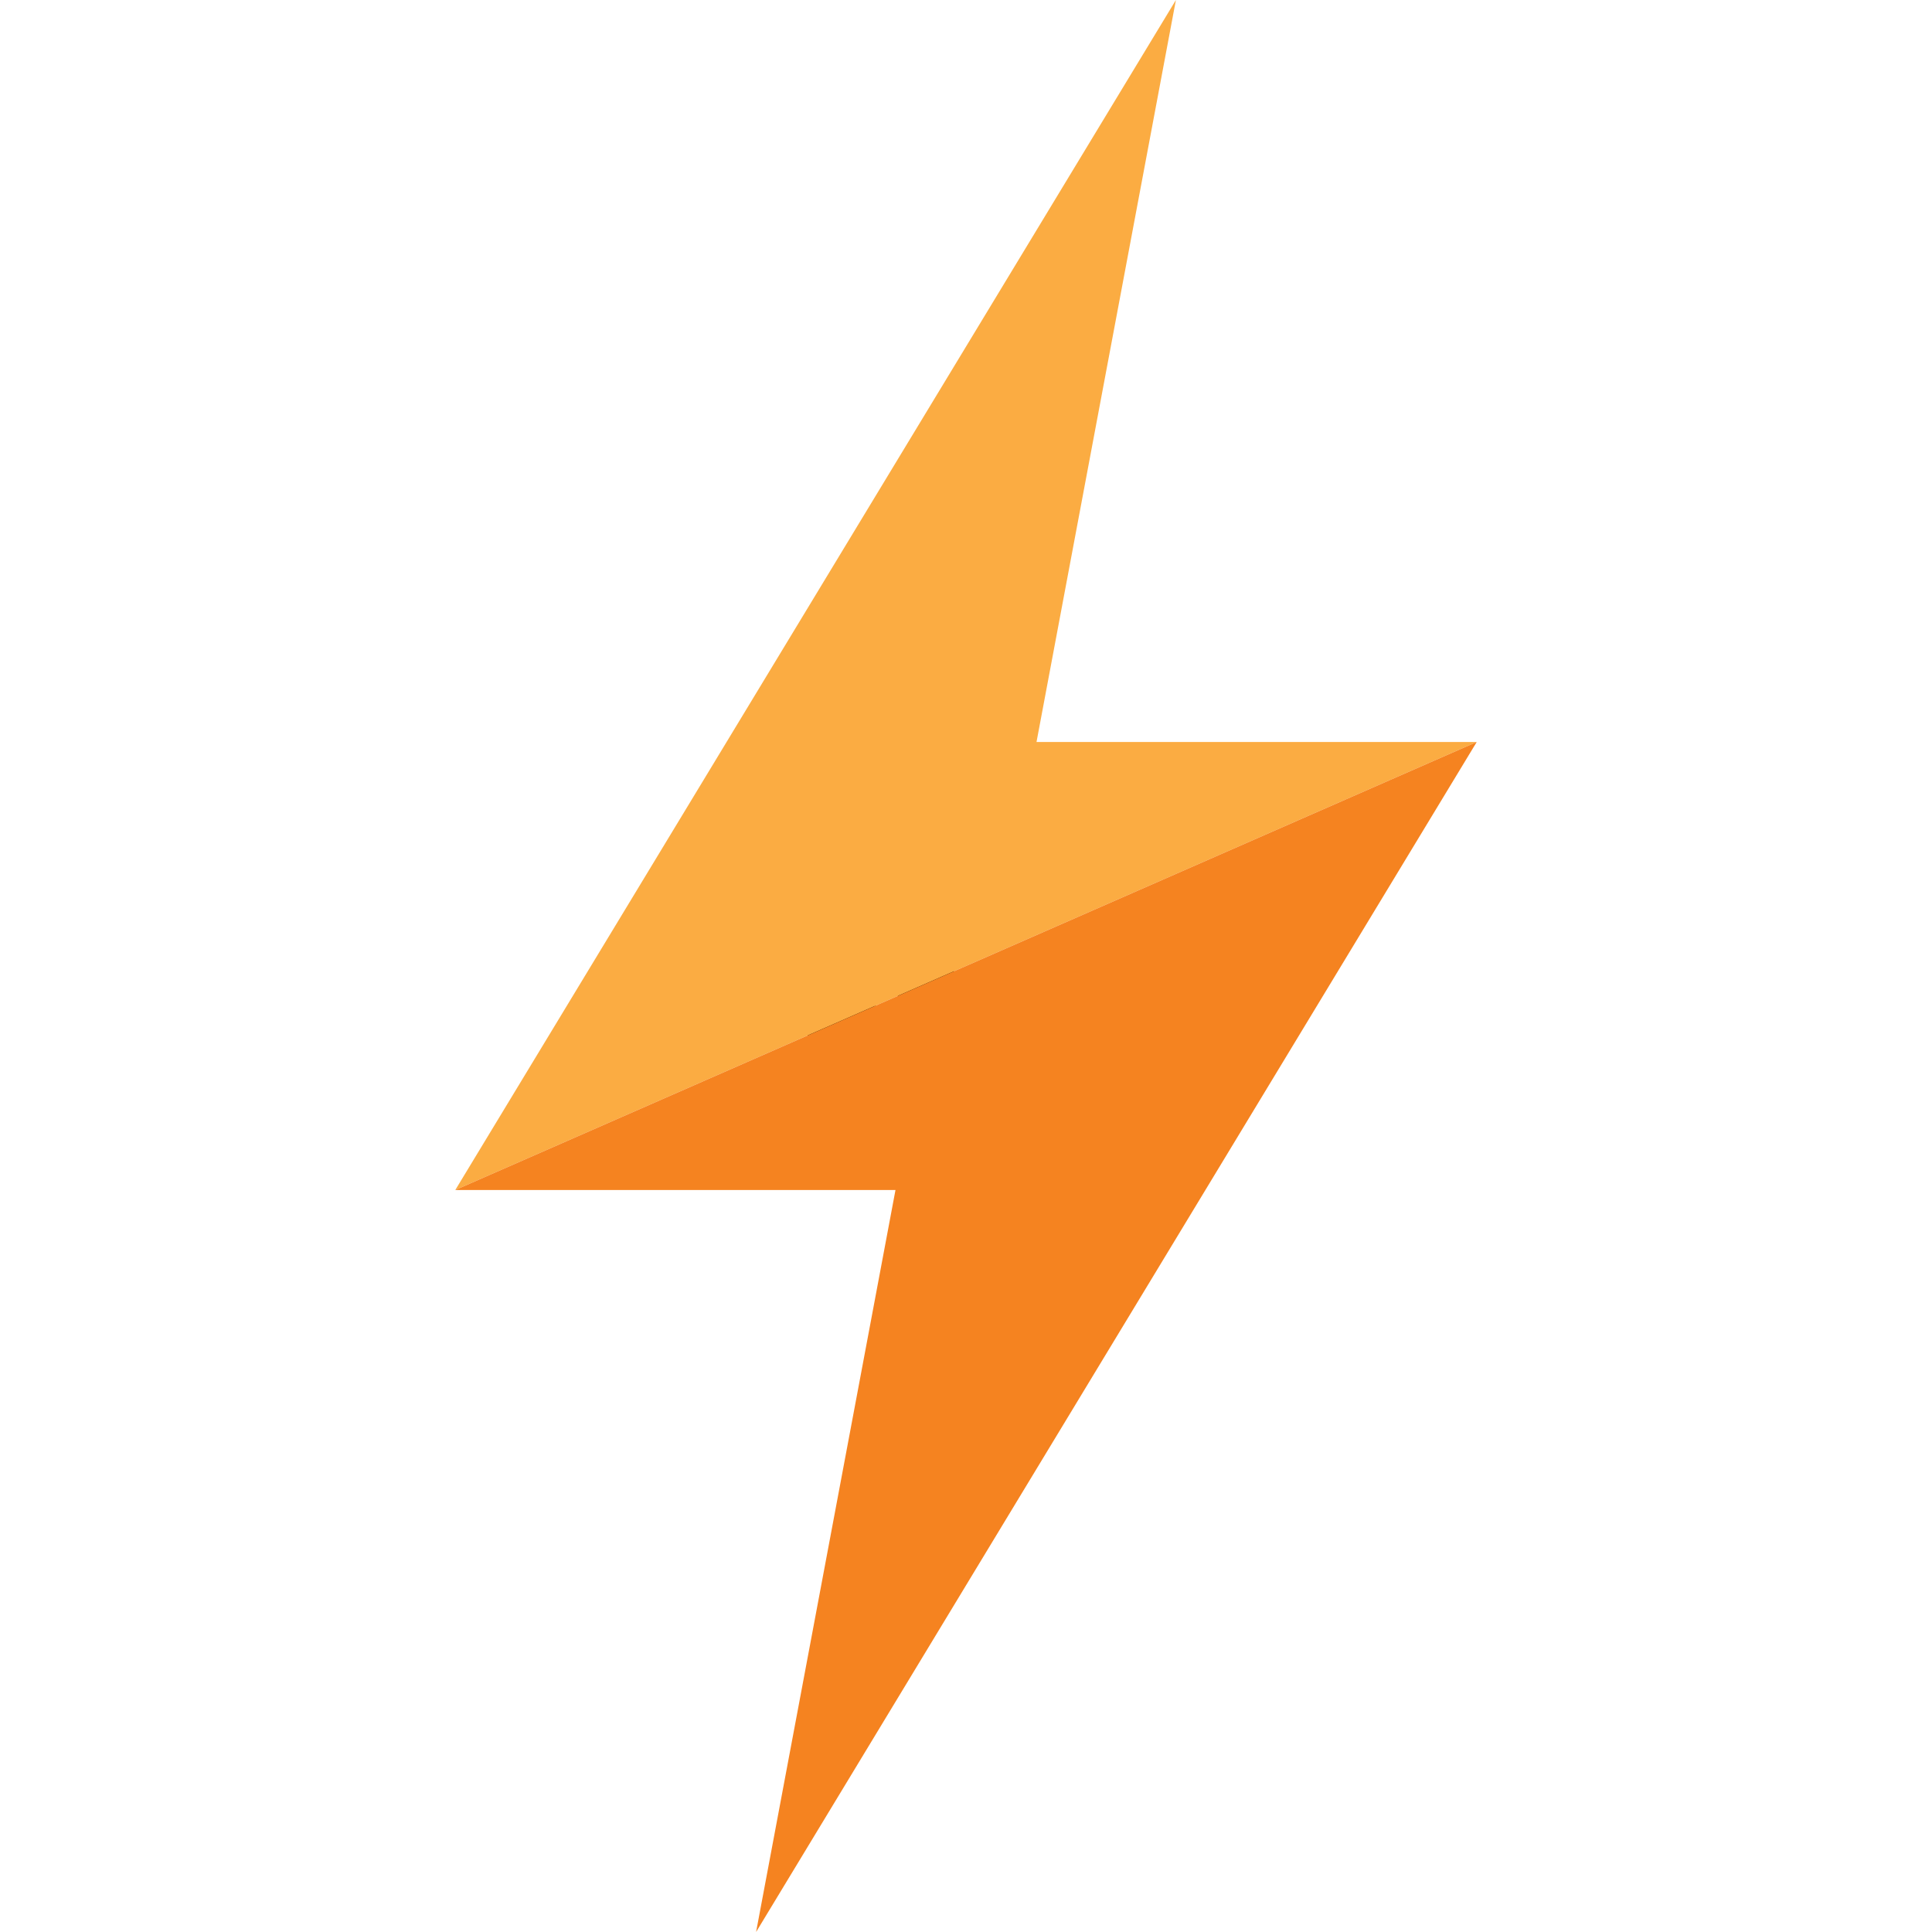
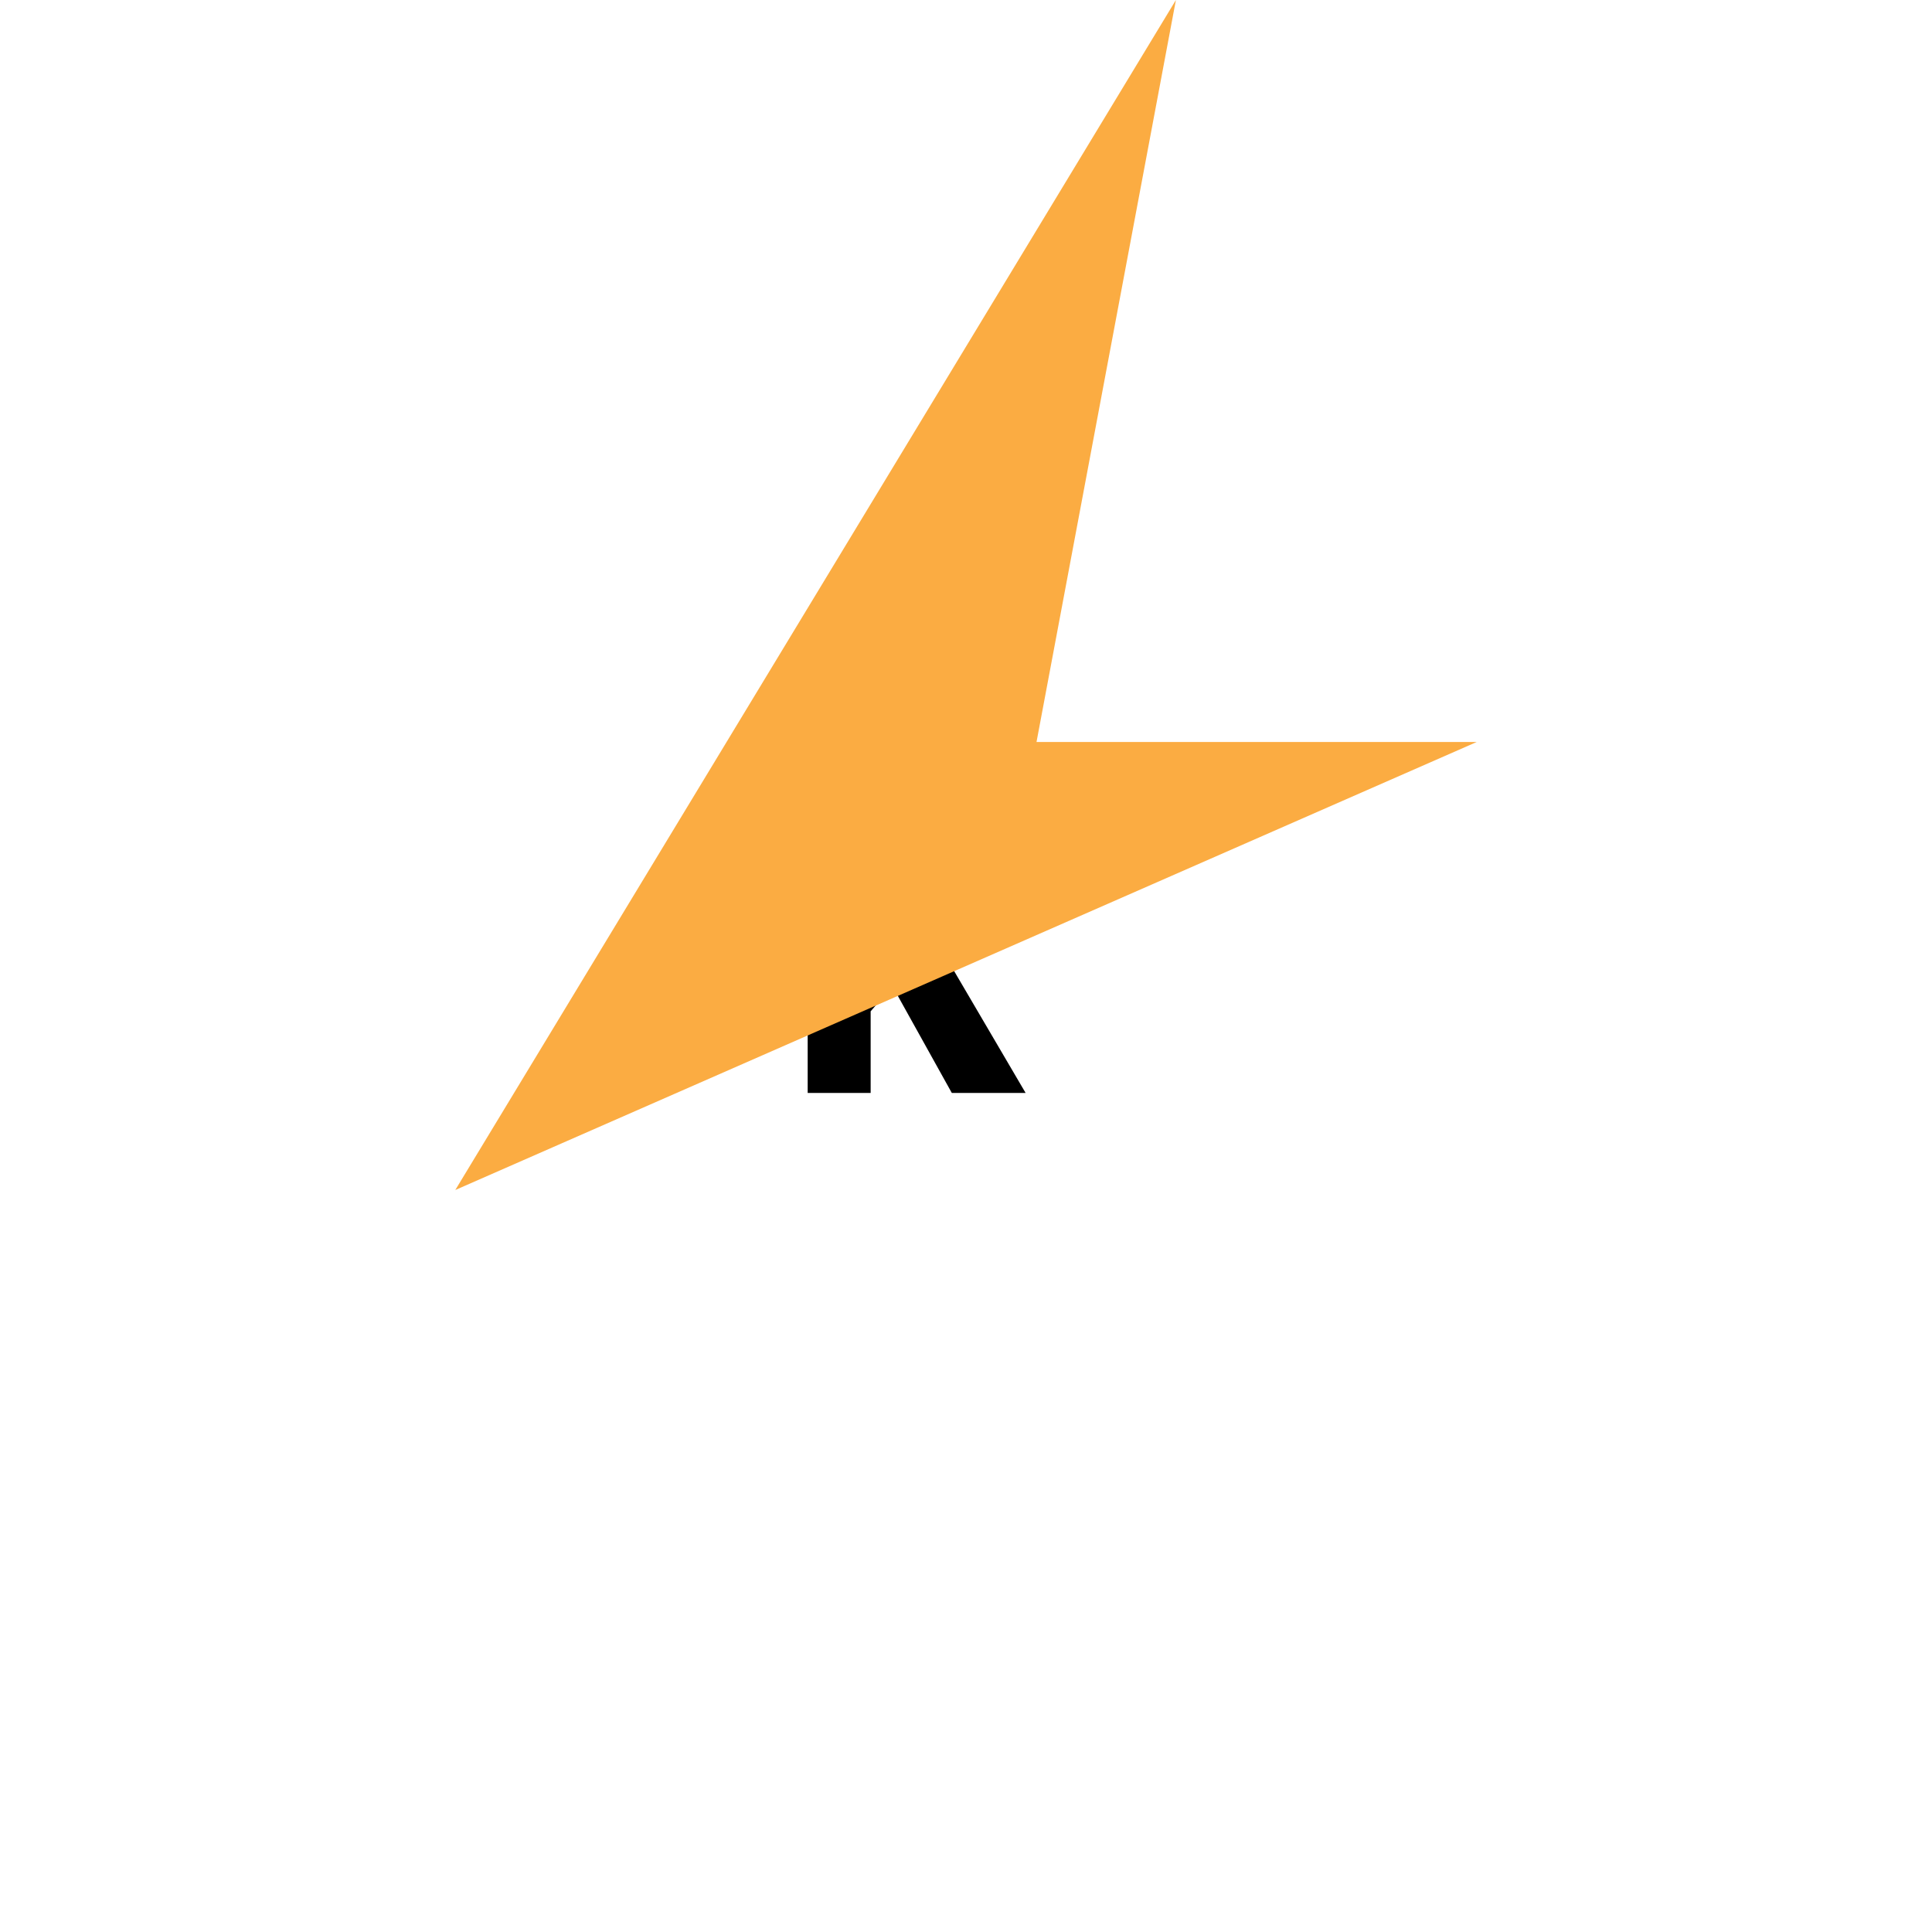
<svg xmlns="http://www.w3.org/2000/svg" id="Layer_17" data-name="Layer 17" viewBox="0 0 200 200">
  <defs>
    <style>.cls-1{fill:none;}.cls-2{fill:#fbac42;}.cls-3{fill:#f58320;}</style>
  </defs>
  <path class="cls-1" d="M25,116H16l-5.6-11.88H7.76V116H0V84.05H12.51a11.22,11.22,0,0,1,5.83,1.43A9.75,9.75,0,0,1,22,89.25a10.54,10.54,0,0,1,1.26,5.06,8.68,8.68,0,0,1-1.5,5.13,9.85,9.85,0,0,1-3.64,3.21ZM15.54,94.32a3.25,3.25,0,0,0-.41-1.59A3,3,0,0,0,14,91.54a3.47,3.47,0,0,0-1.79-.45H7.76v6.44h4.41A3.47,3.47,0,0,0,14,97.08a3,3,0,0,0,1.17-1.18A3.18,3.18,0,0,0,15.54,94.32Z" />
  <path class="cls-1" d="M50.67,100v1.07c0,1.78-.06,3.31-.18,4.6a14.41,14.41,0,0,1-.88,3.72,9.42,9.42,0,0,1-2.12,3.24,12.31,12.31,0,0,1-3.87,2.68,12.56,12.56,0,0,1-5,.91,13.71,13.71,0,0,1-3.47-.41,10.66,10.66,0,0,1-2.86-1.19,12.67,12.67,0,0,1-2.48-2,9.55,9.55,0,0,1-2.64-4.77,34.22,34.22,0,0,1-.56-6.79V98.93a34.47,34.47,0,0,1,.56-6.8,9.58,9.58,0,0,1,2.64-4.78,12,12,0,0,1,3.89-2.69,12.72,12.72,0,0,1,4.92-.88,12.7,12.7,0,0,1,5,.89,12,12,0,0,1,3.88,2.68,9.37,9.37,0,0,1,2.12,3.25,14.48,14.48,0,0,1,.88,3.73c.12,1.29.18,2.82.18,4.6Zm-7.76,0a37.21,37.21,0,0,0-.27-5.56,5.15,5.15,0,0,0-.88-2.27,3.15,3.15,0,0,0-1.26-1,4.37,4.37,0,0,0-1.86-.4,4,4,0,0,0-1.79.39,3.4,3.4,0,0,0-1.3,1,4,4,0,0,0-.64,1.23,9.67,9.67,0,0,0-.38,2.26c-.09,1-.13,2.46-.13,4.34s0,3.31.13,4.32a9.57,9.57,0,0,0,.38,2.25,4,4,0,0,0,.64,1.22,4,4,0,0,0,6.21,0,5.68,5.68,0,0,0,.88-2.29A35.89,35.89,0,0,0,42.91,100Z" />
  <path class="cls-1" d="M77.3,109.68a25.64,25.64,0,0,1-3.09,4,10.77,10.77,0,0,1-3.58,1.92,14,14,0,0,1-4.24.64,11.77,11.77,0,0,1-8.77-3.59A9.55,9.55,0,0,1,55,107.86a33.48,33.48,0,0,1-.56-6.79V98.93a33.72,33.72,0,0,1,.56-6.8,9.58,9.58,0,0,1,2.64-4.78,11.8,11.8,0,0,1,3.9-2.68,12.55,12.55,0,0,1,4.87-.89,13.85,13.85,0,0,1,4.33.65,10.9,10.9,0,0,1,3.53,1.92,24.5,24.5,0,0,1,2.9,3.7l-6.68,4.13a5.41,5.41,0,0,0-1.33-2.49,3.66,3.66,0,0,0-2.72-.93,4.16,4.16,0,0,0-1.79.38,3.43,3.43,0,0,0-1.26,1,4,4,0,0,0-.66,1.26,10,10,0,0,0-.39,2.23q-.15,1.5-.15,4.41a34.85,34.85,0,0,0,.29,5.44,5.88,5.88,0,0,0,.91,2.44,3.62,3.62,0,0,0,3.05,1.36,3.69,3.69,0,0,0,2.7-.93,5.26,5.26,0,0,0,1.35-2.49Z" />
  <path d="M106.17,113.14H98.53l-6.15-11.06-2.25,2.61v8.45H83.61v-27h6.52v9.55l7.72-9.55h8L96.75,97.08Z" />
  <path class="cls-1" d="M165.27,91H151.55v5.6h11.73v7H151.55V116H143.8V84.05h21.47Z" />
-   <path class="cls-1" d="M200,116h-7.76V100.68L187.76,116h-5l-4.49-15.28V116h-7.76V84.05h7.63l7.09,19.44,7.1-19.44H200Z" />
+   <path class="cls-1" d="M200,116h-7.76V100.68L187.76,116h-5V116h-7.76V84.05h7.63l7.09,19.44,7.1-19.44H200Z" />
  <polygon class="cls-2" points="107.3 76.81 121.73 0 47.13 123.19 152.87 76.81 107.3 76.81" />
-   <polygon class="cls-3" points="92.7 123.19 78.27 200 152.87 76.81 47.13 123.19 92.7 123.19" />
</svg>